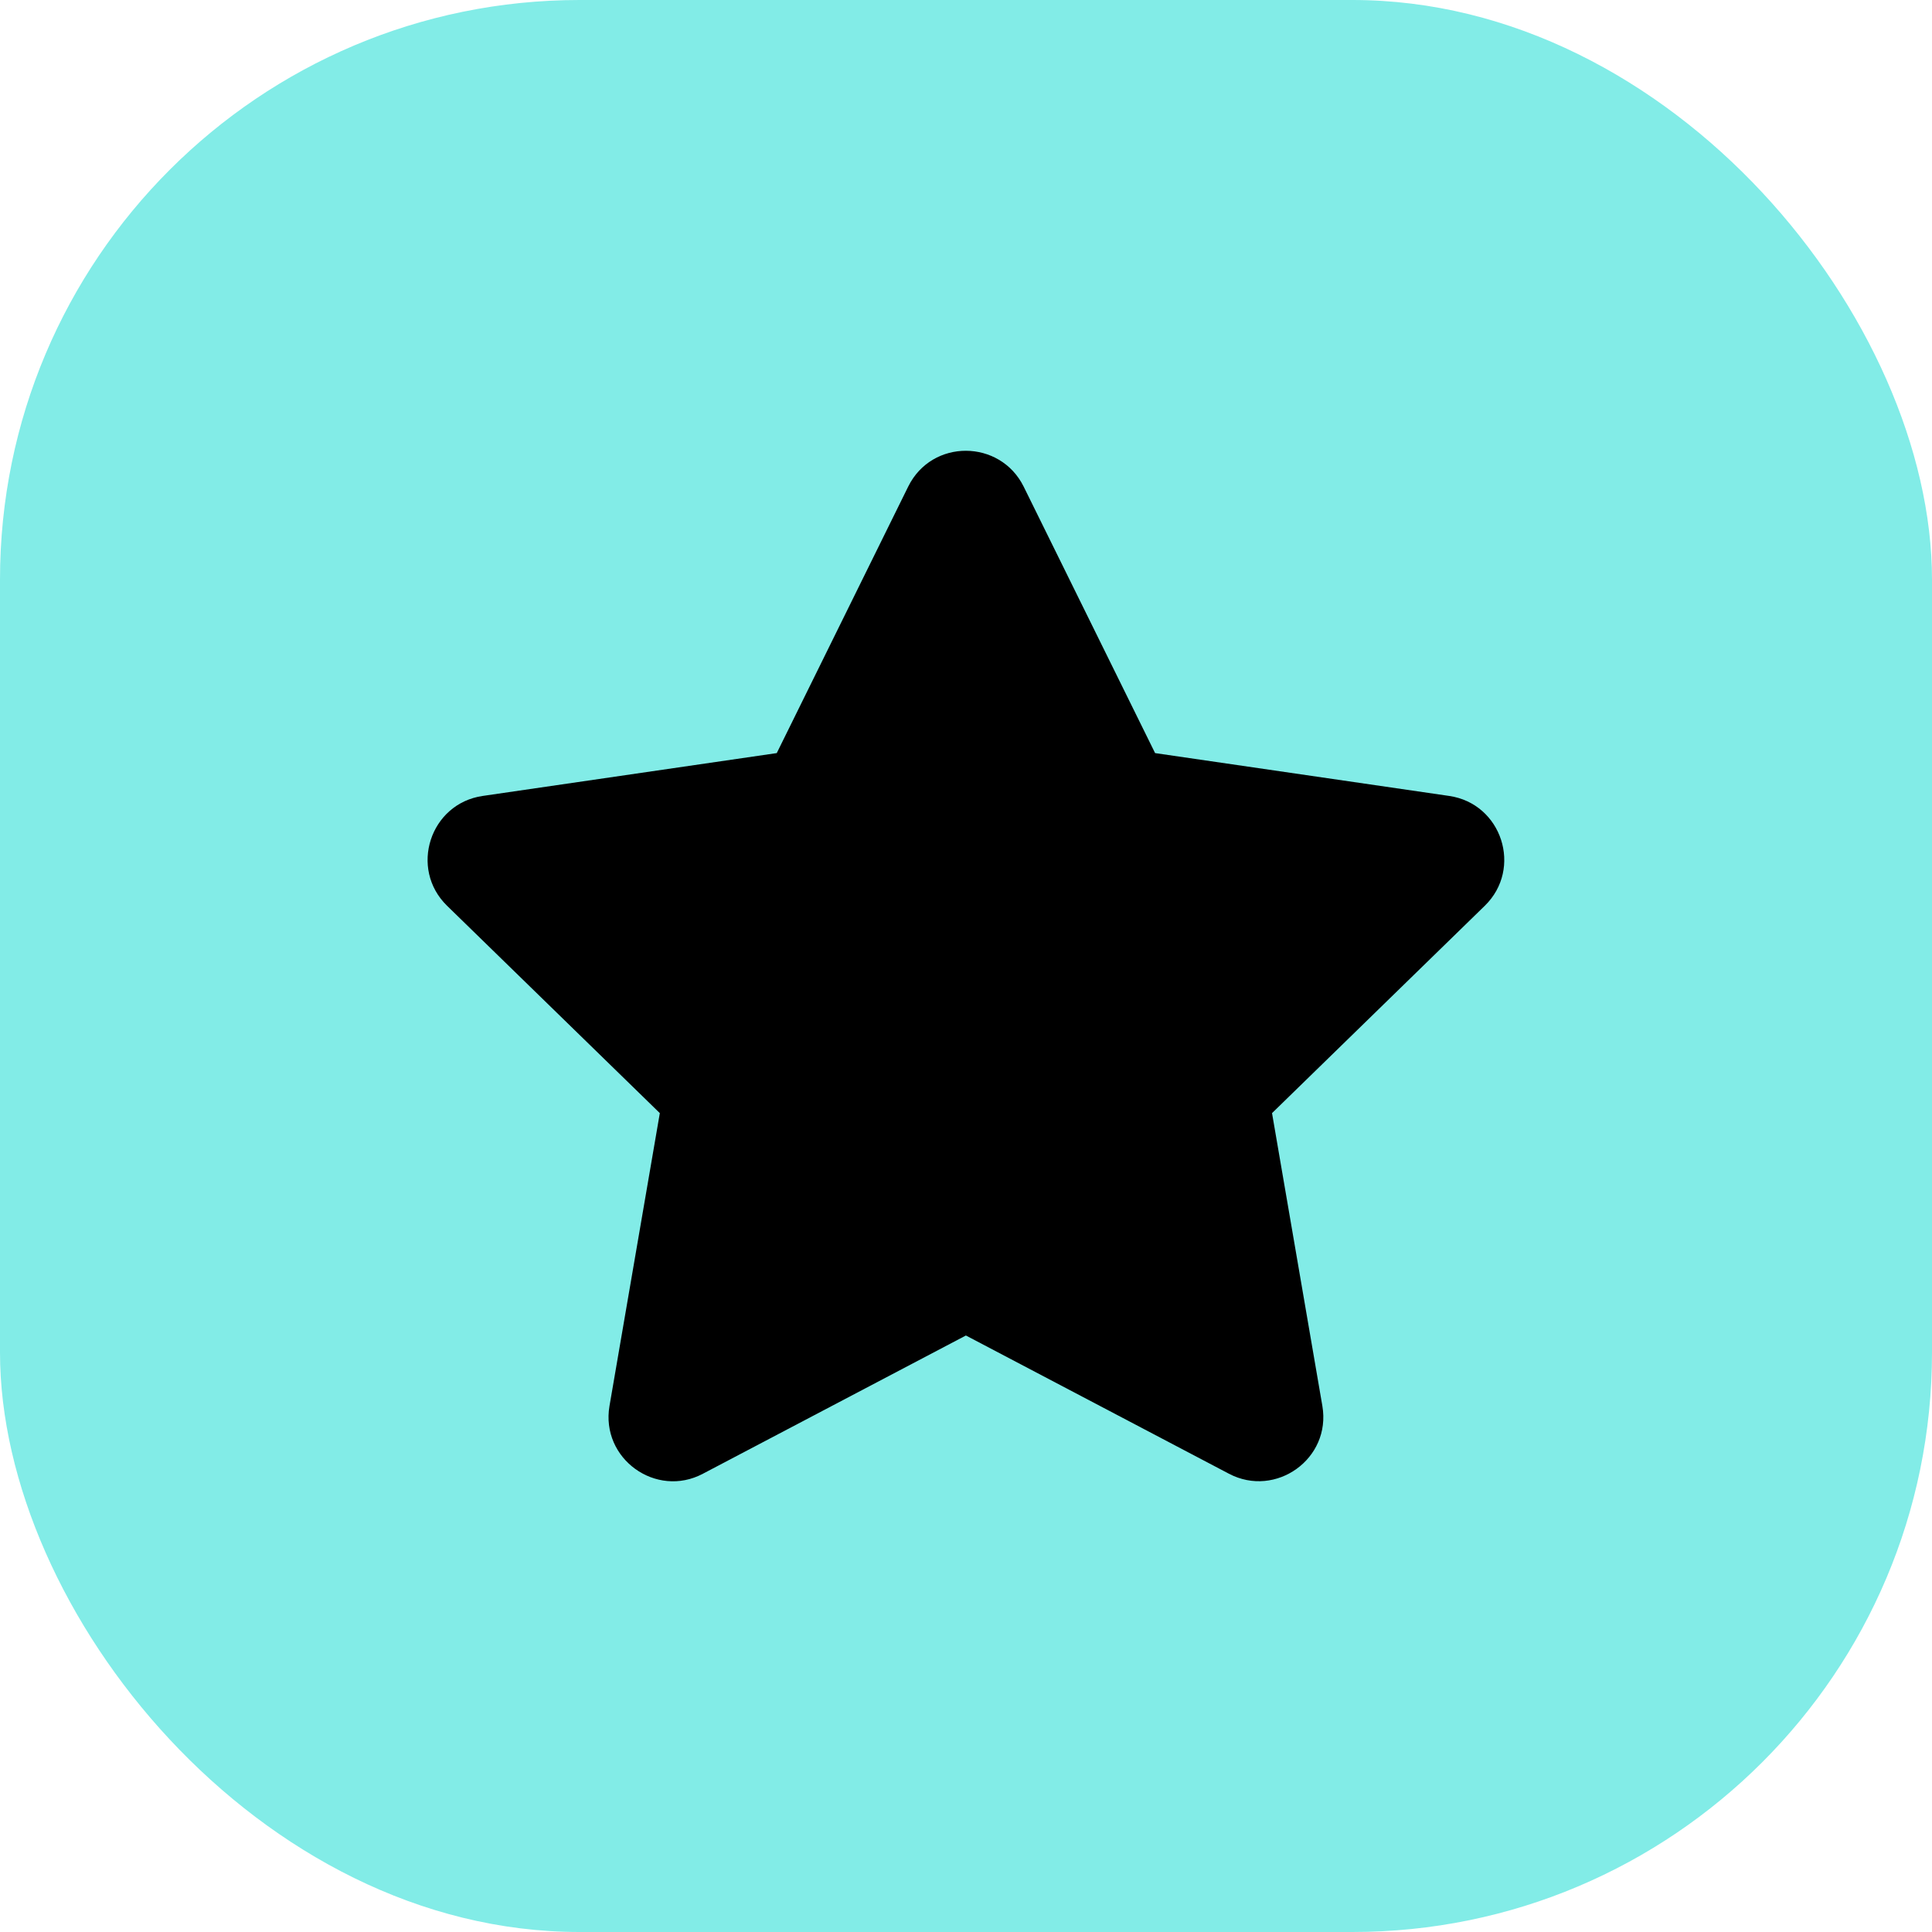
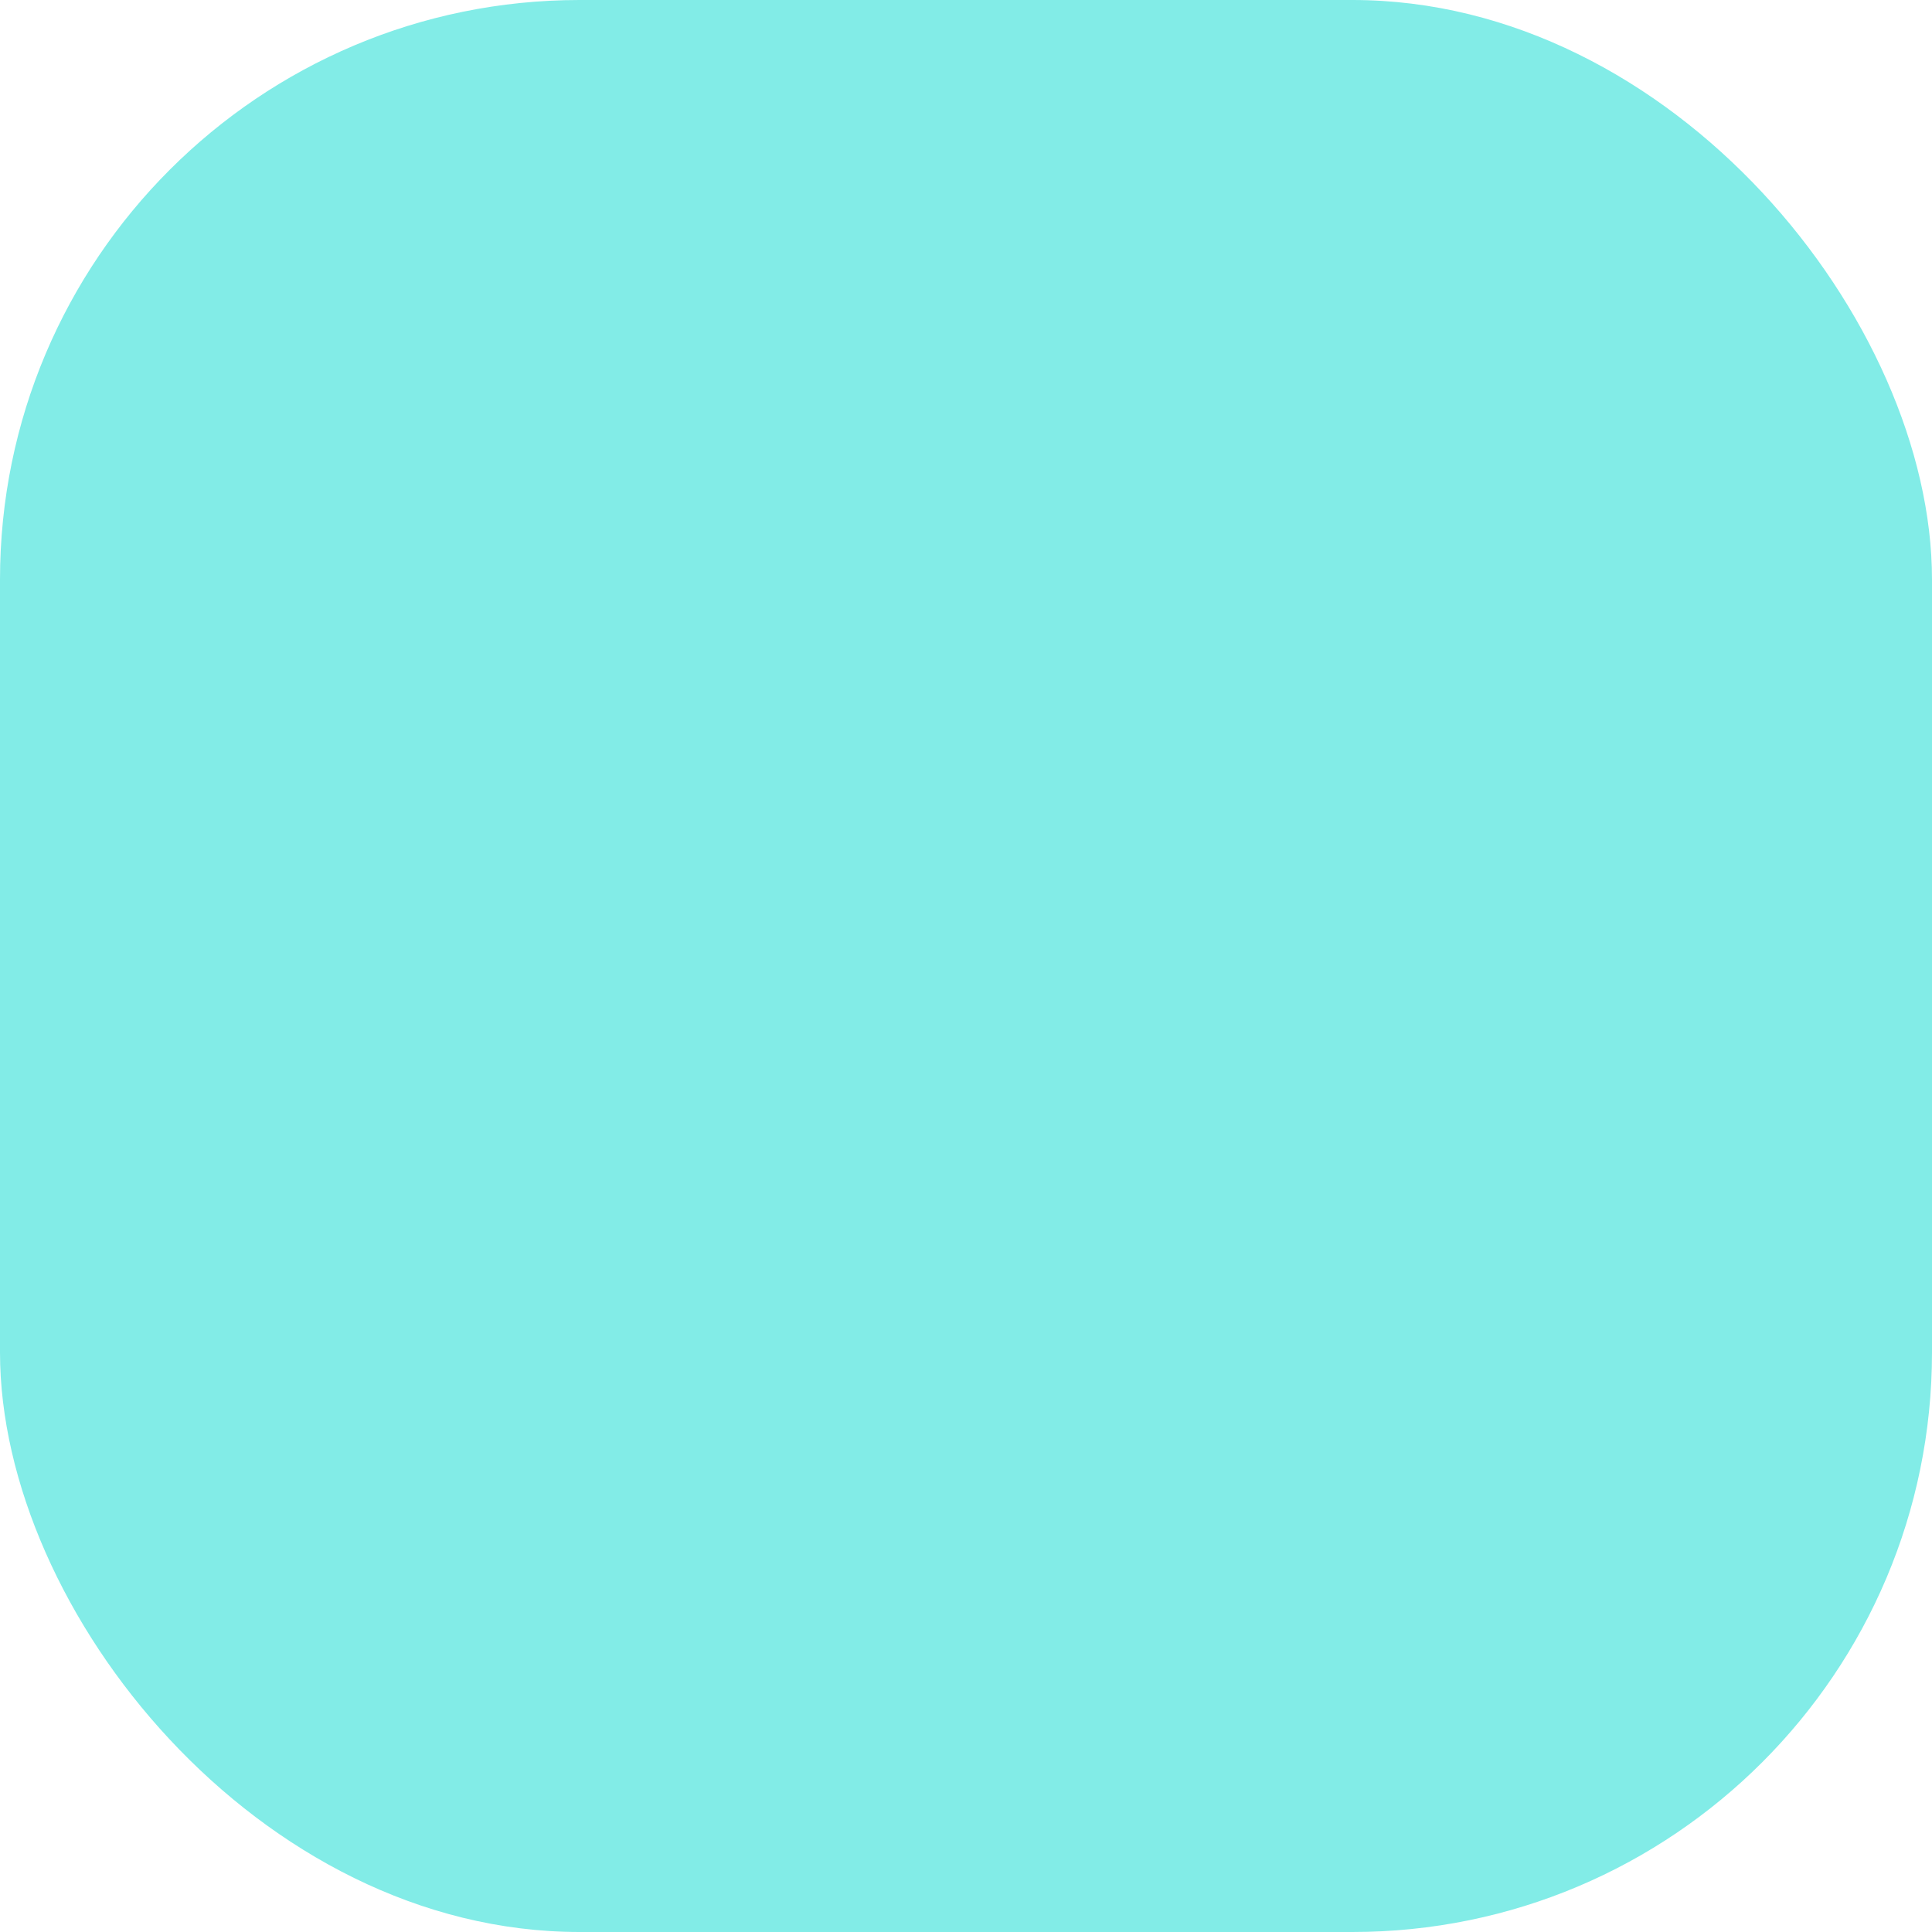
<svg xmlns="http://www.w3.org/2000/svg" width="40" height="40" viewBox="0 0 40 40" fill="none">
  <rect width="40" height="40" rx="12" fill="#82ECE7" />
-   <path d="M18.803 10.075L16.082 15.592L9.994 16.479C8.903 16.637 8.465 17.983 9.257 18.754L13.661 23.046L12.619 29.108C12.432 30.204 13.586 31.025 14.553 30.512L19.998 27.65L25.444 30.512C26.411 31.021 27.565 30.204 27.378 29.108L26.336 23.046L30.74 18.754C31.532 17.983 31.094 16.637 30.003 16.479L23.915 15.592L21.194 10.075C20.707 9.092 19.294 9.079 18.803 10.075Z" fill="black" />
</svg>